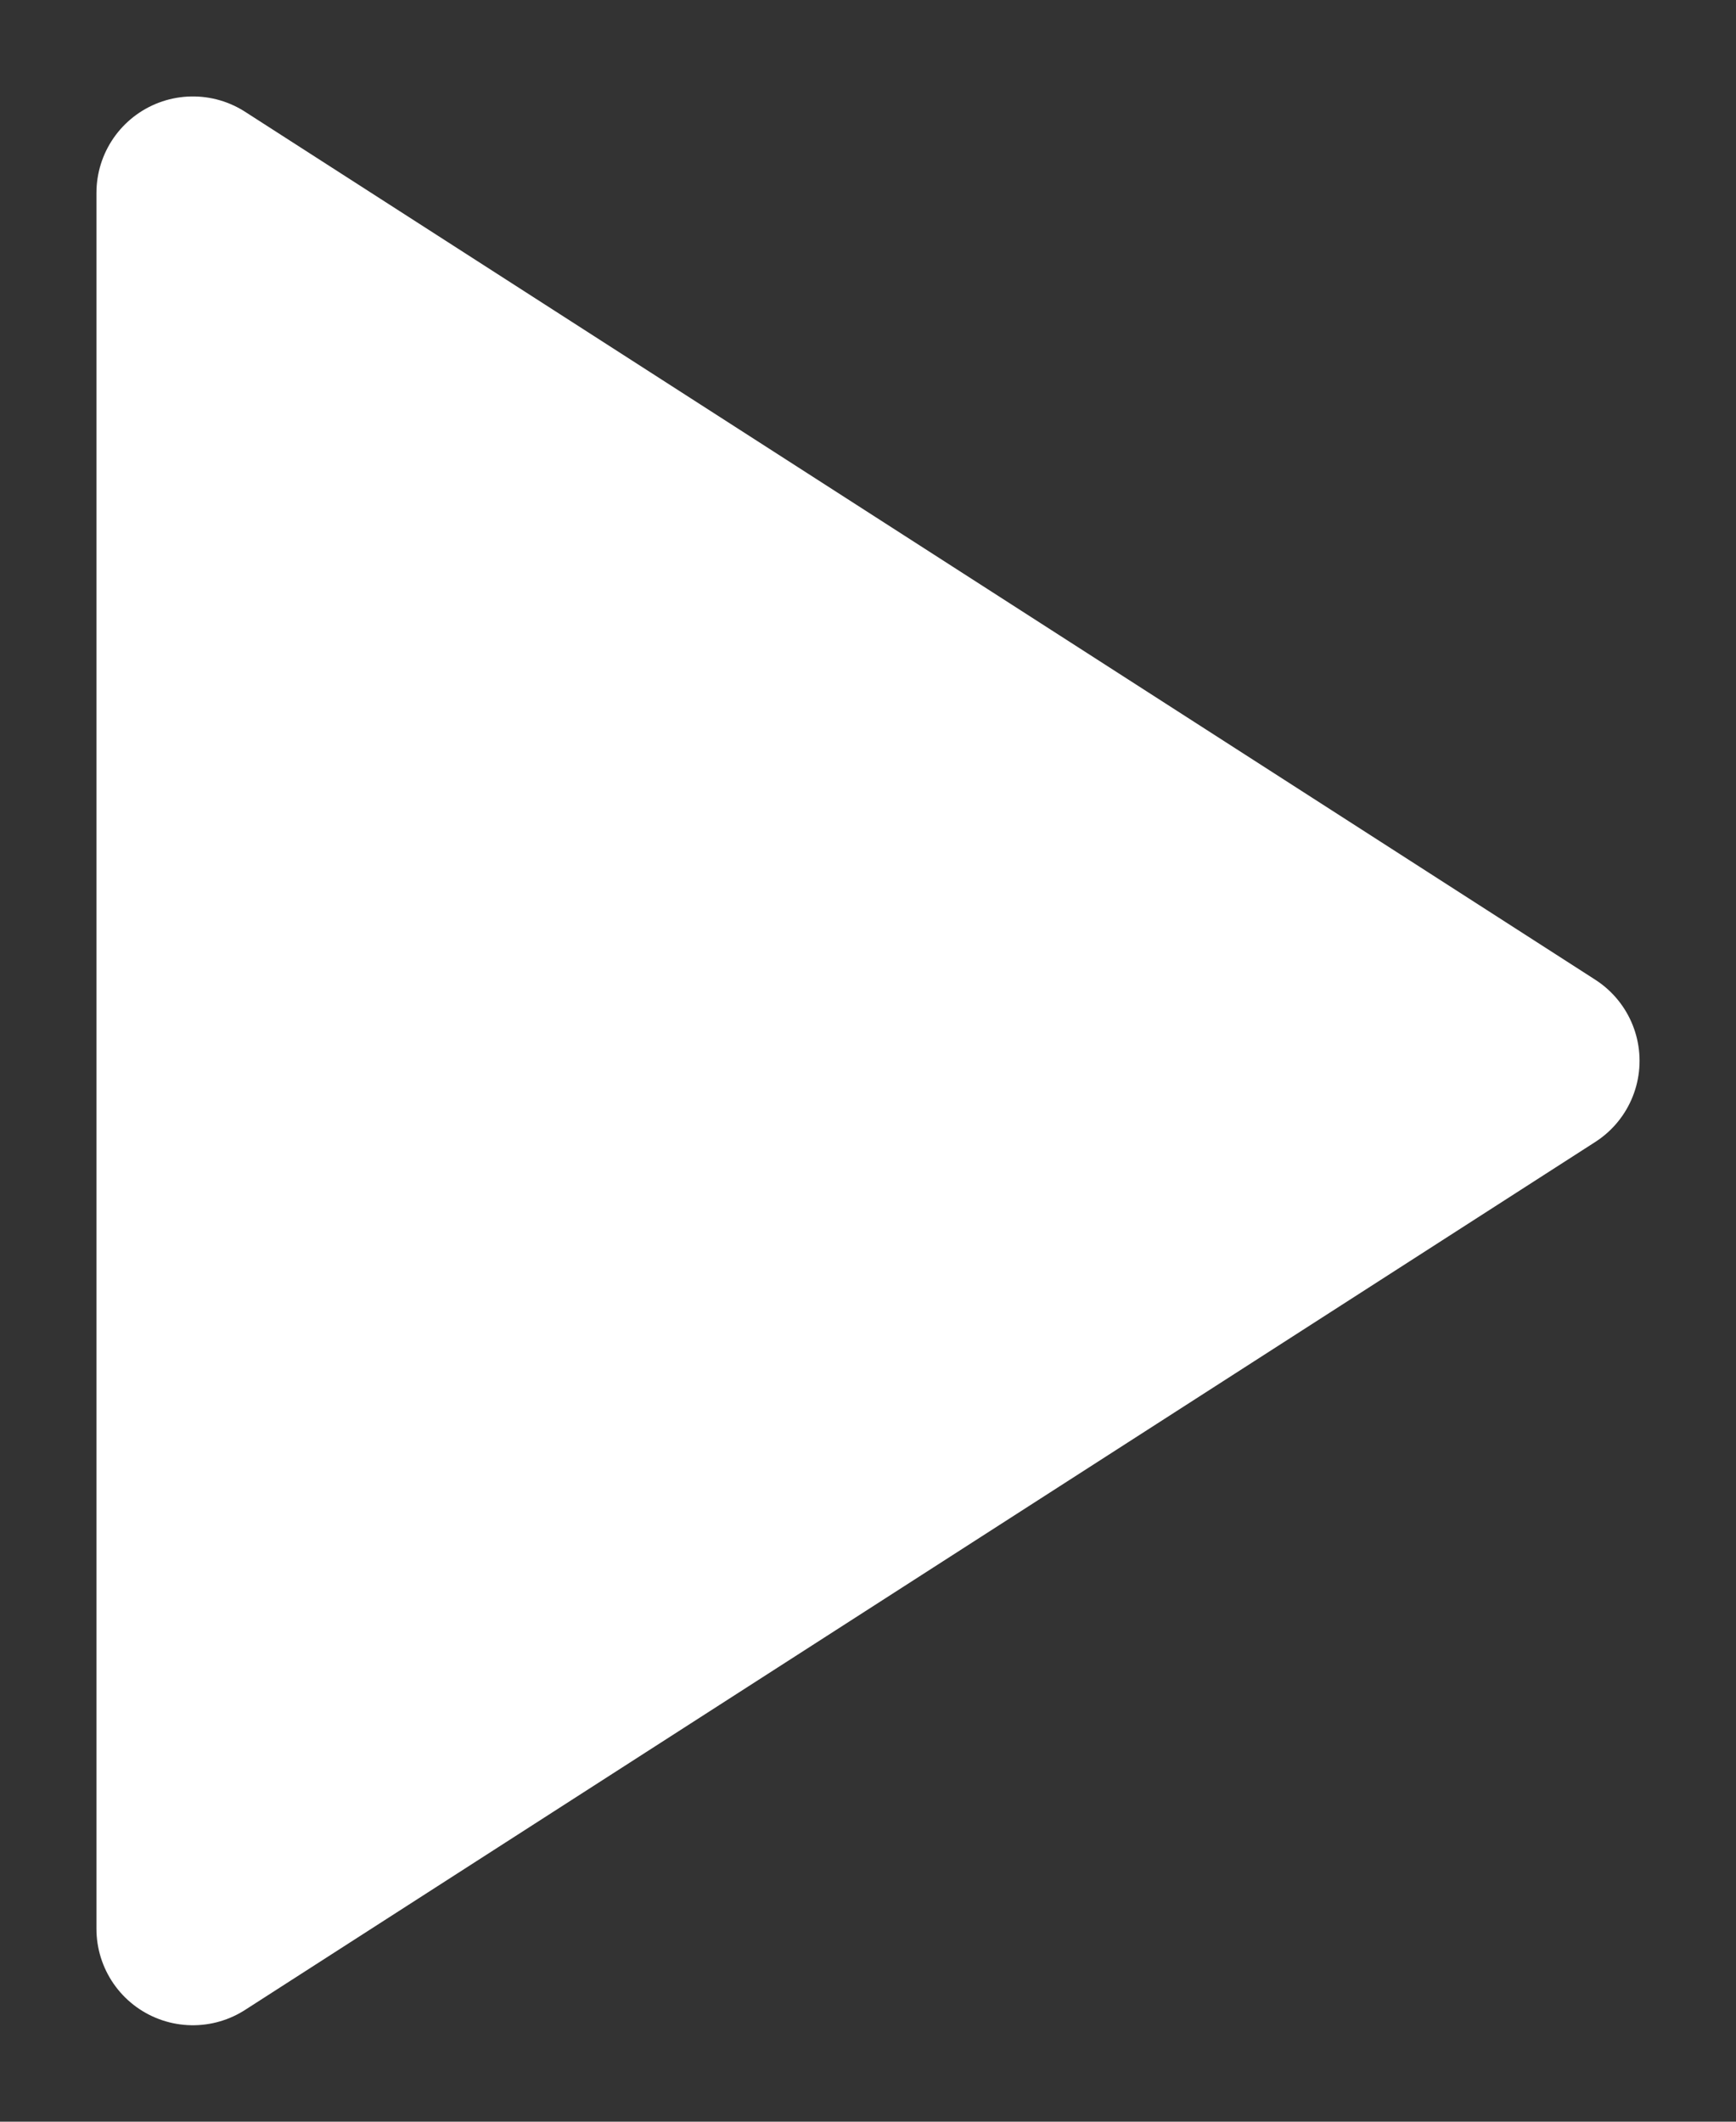
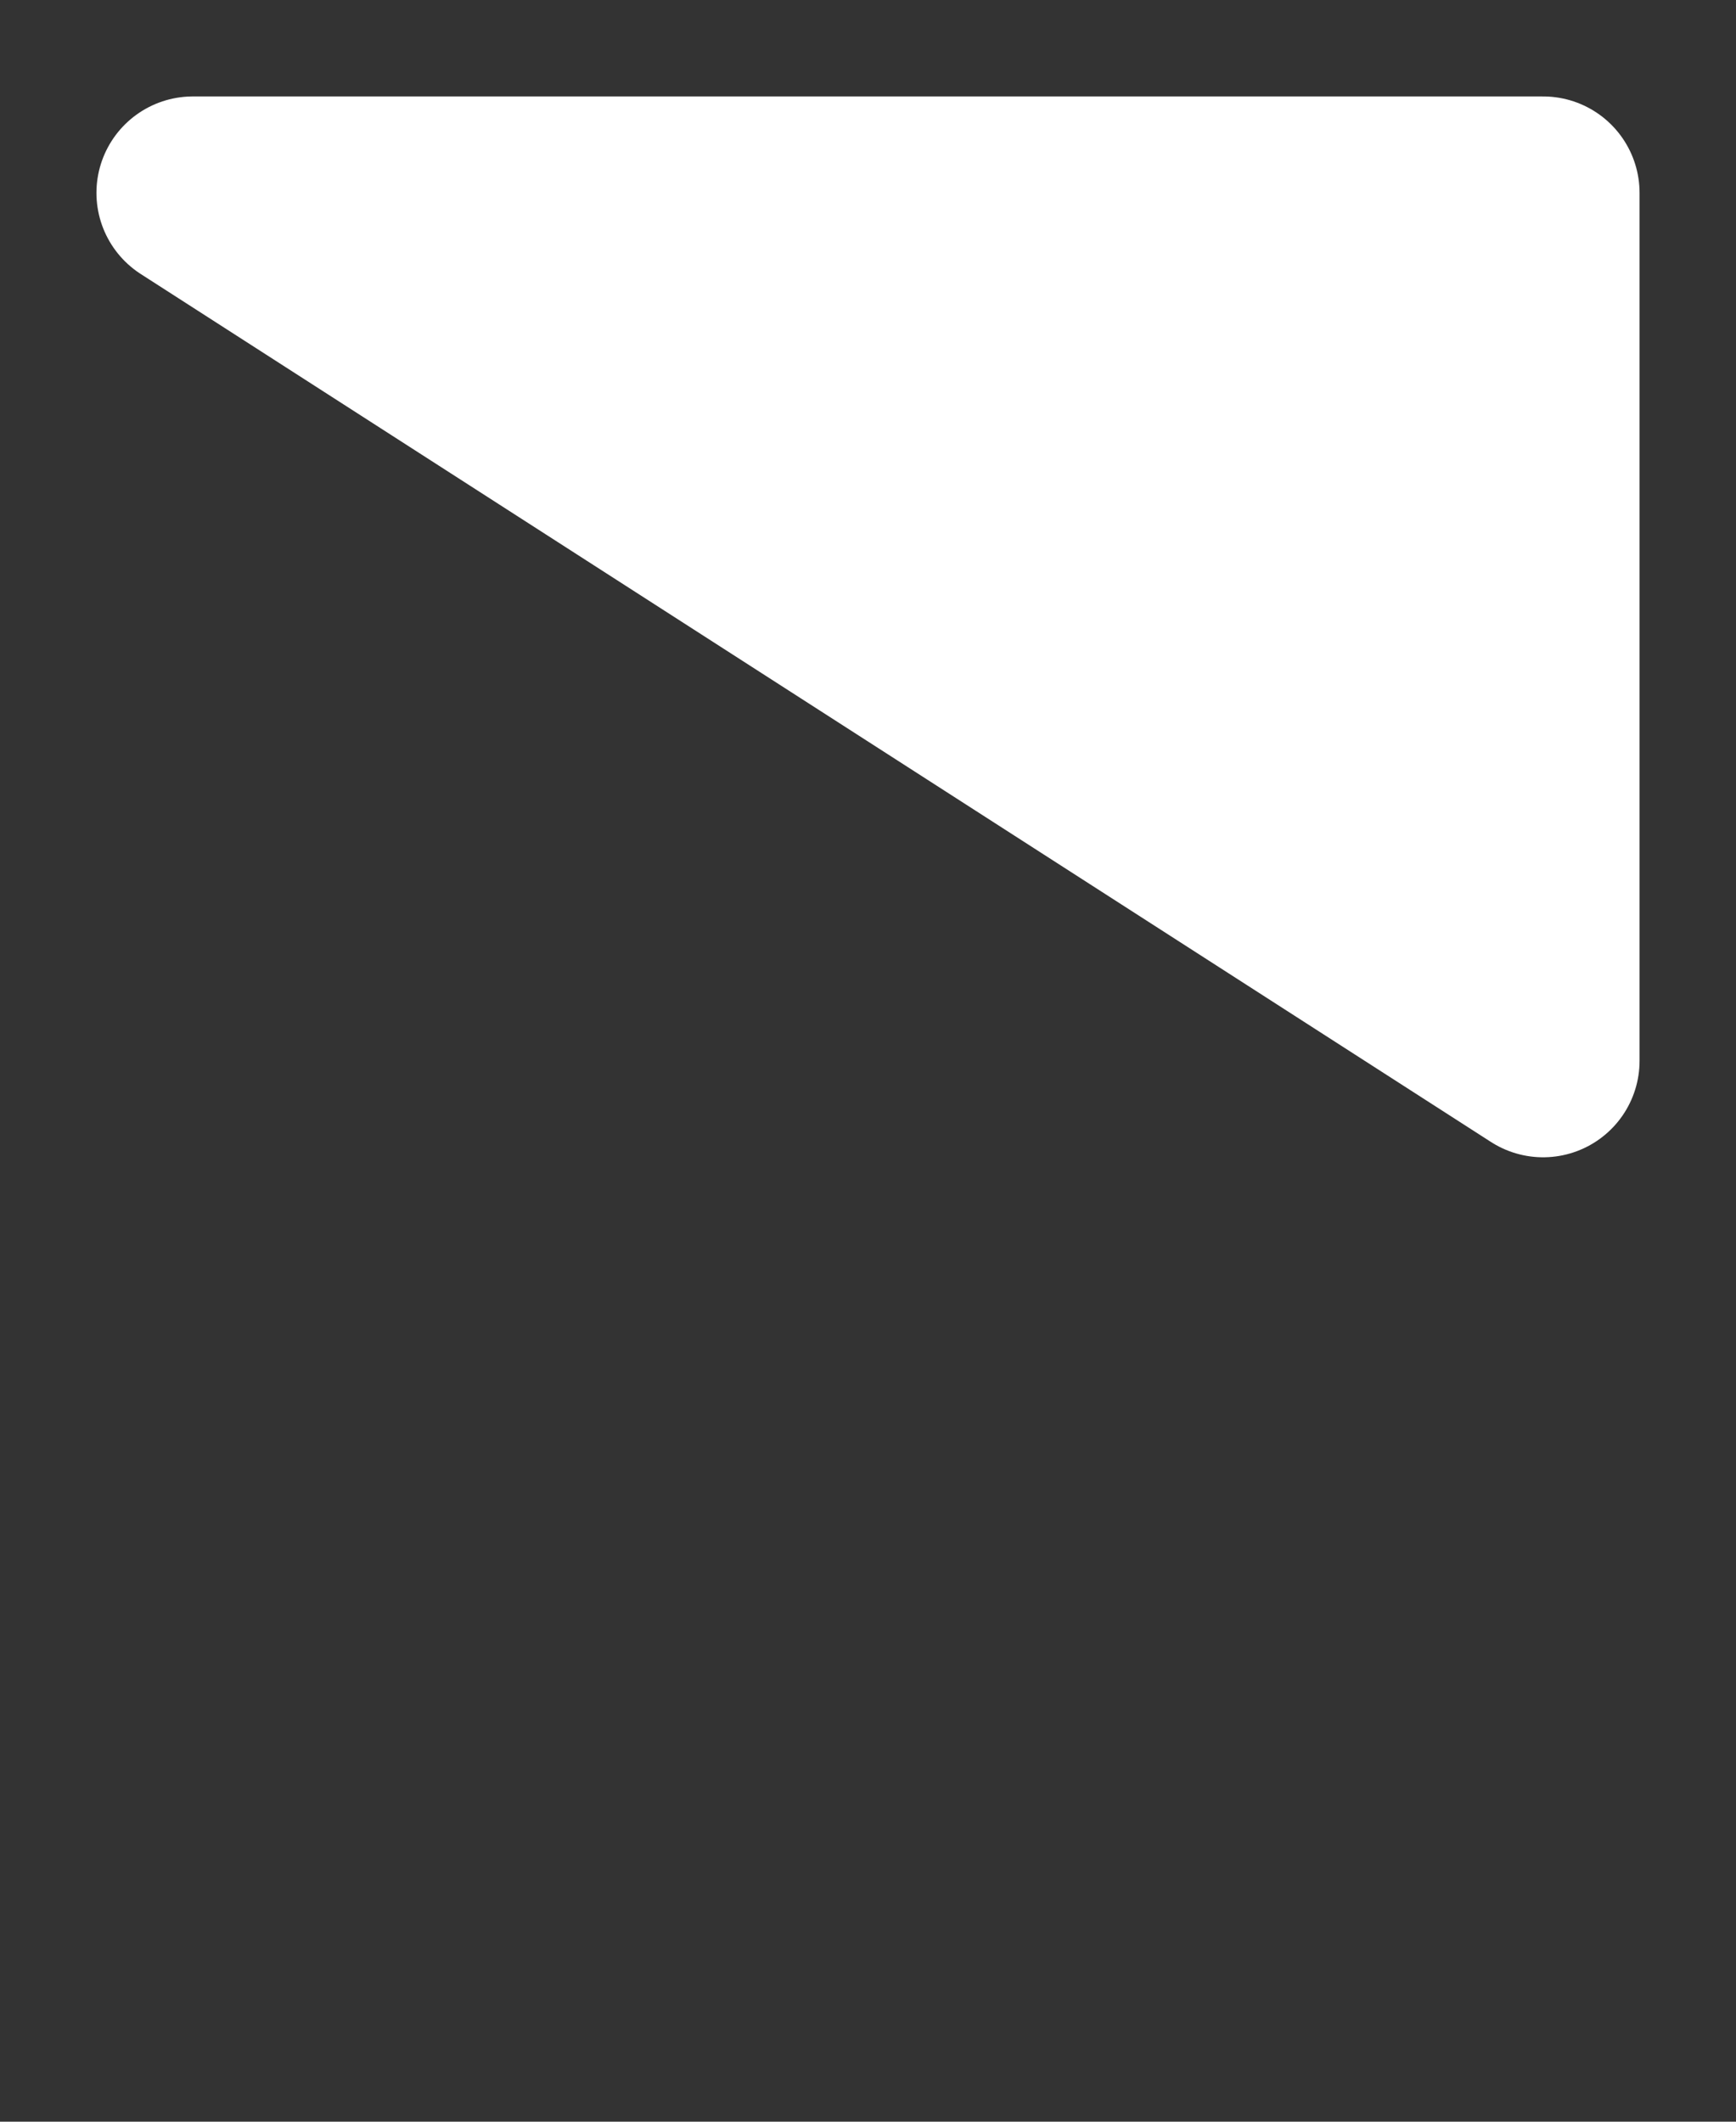
<svg xmlns="http://www.w3.org/2000/svg" fill="none" height="100%" overflow="visible" preserveAspectRatio="none" style="display: block;" viewBox="0 0 9 11" width="100%">
  <rect x="0" y="0" width="9" height="11" fill="#333333" stroke="none" />
-   <path d="M1 1L8 5.5L1 10V1Z" fill="white" id="Icon" stroke="white" stroke-linecap="round" stroke-linejoin="round" />
+   <path d="M1 1L8 5.5V1Z" fill="white" id="Icon" stroke="white" stroke-linecap="round" stroke-linejoin="round" />
</svg>